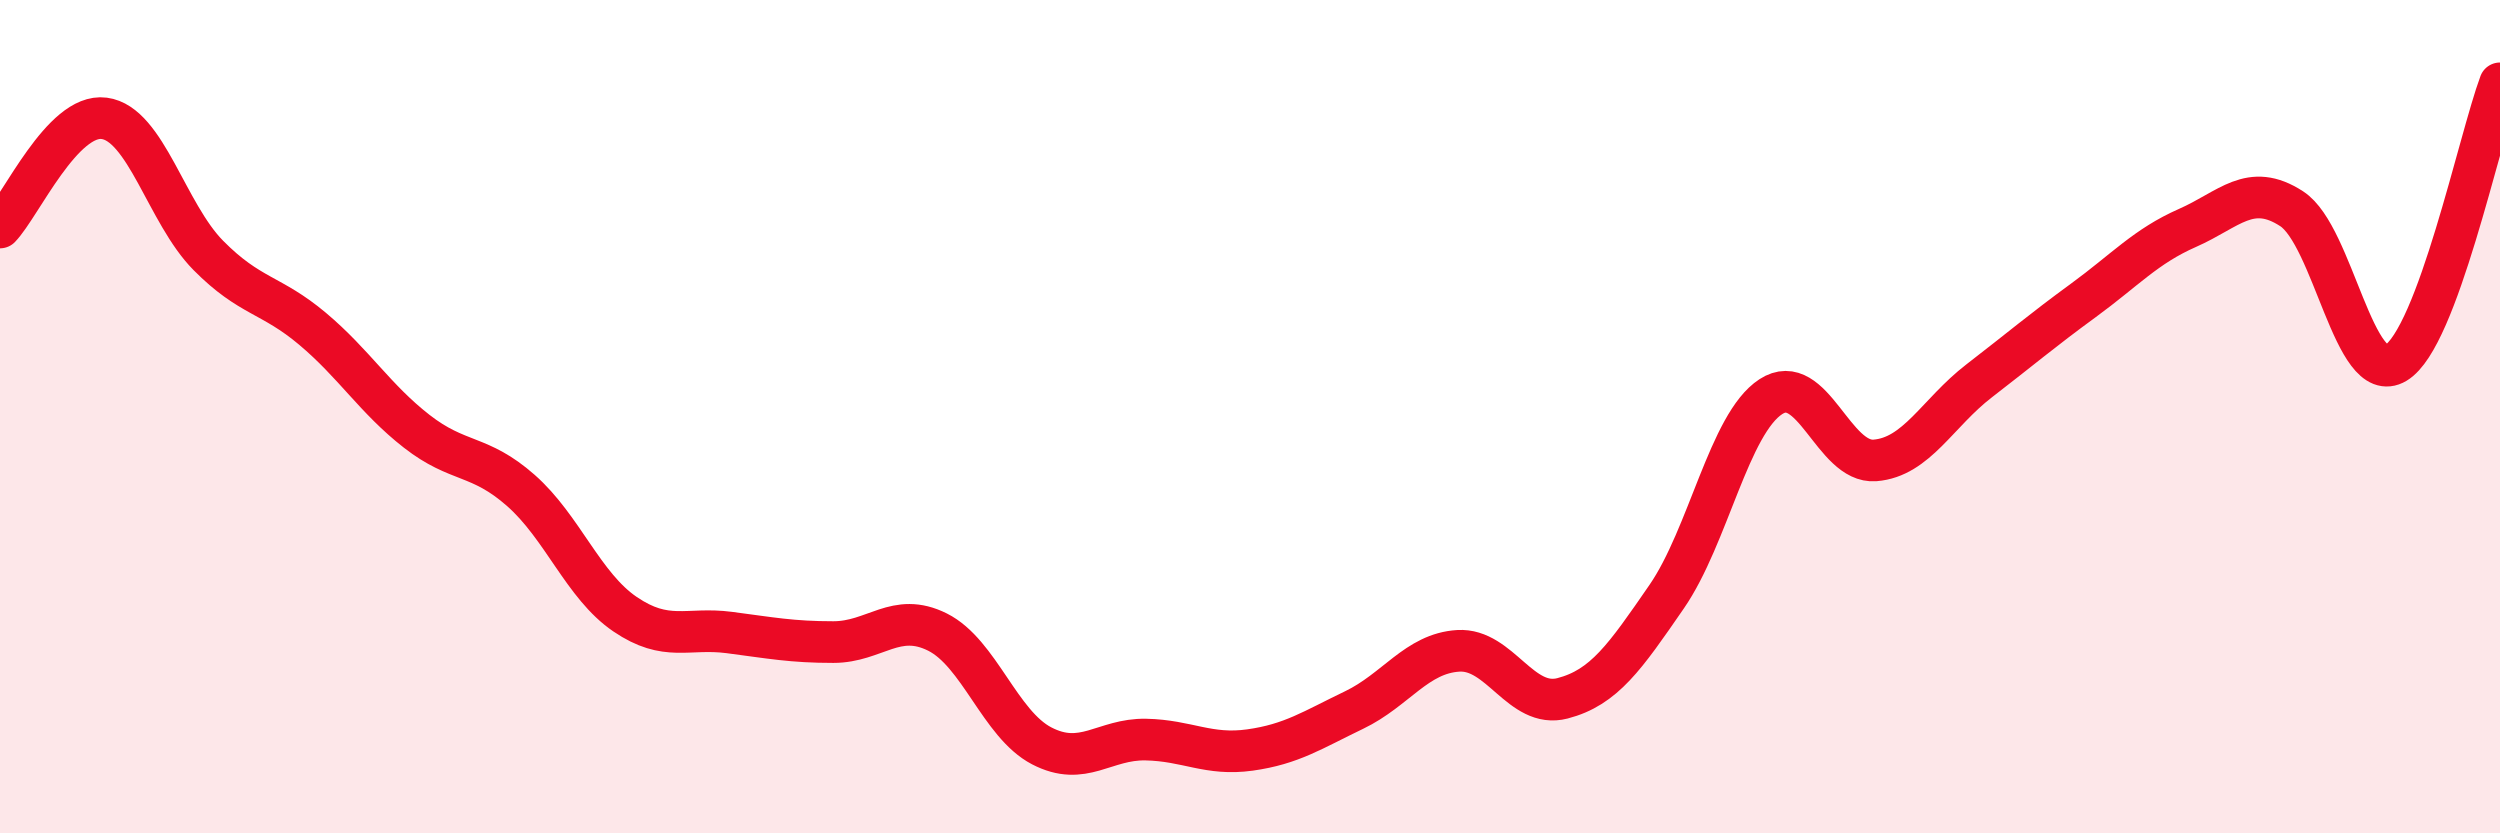
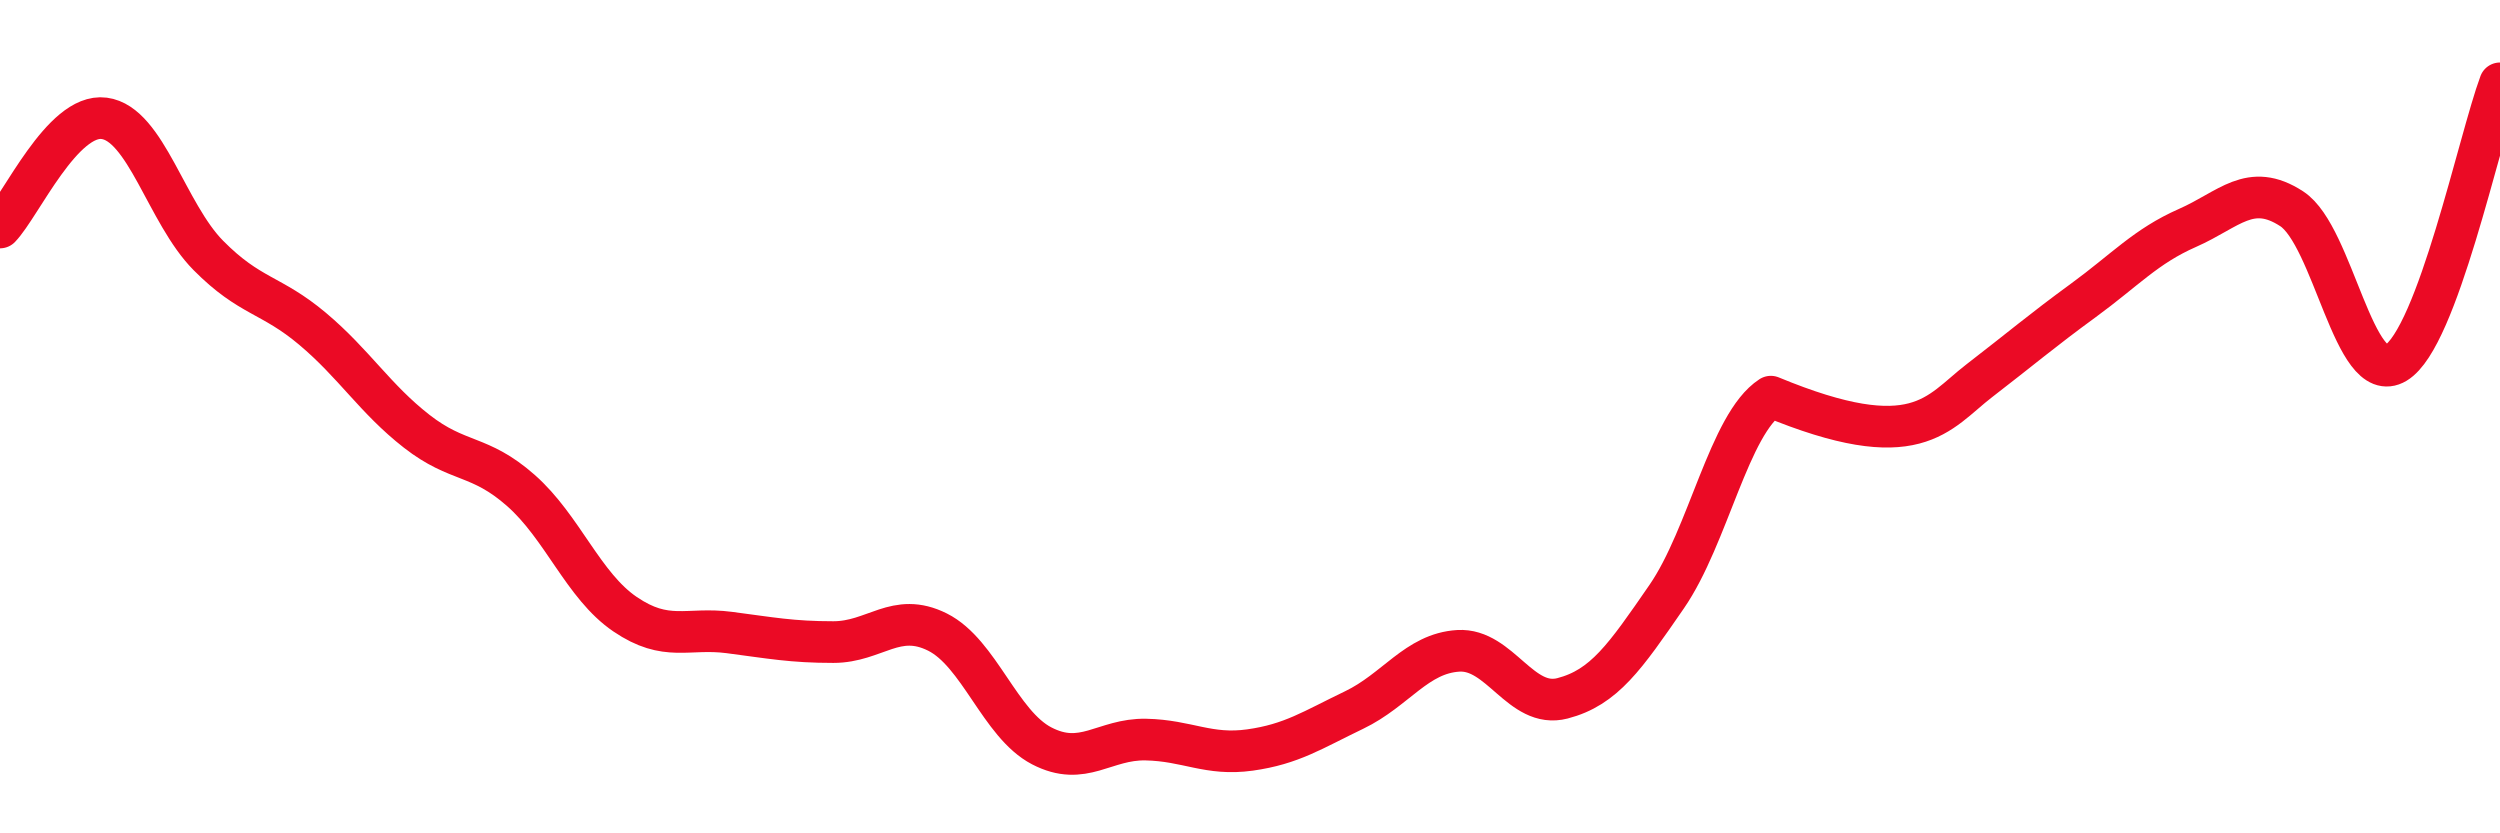
<svg xmlns="http://www.w3.org/2000/svg" width="60" height="20" viewBox="0 0 60 20">
-   <path d="M 0,5.46 C 0.5,4.94 1.5,2.71 2.5,2.84 C 3.5,2.97 4,5.12 5,6.13 C 6,7.14 6.5,7.05 7.5,7.89 C 8.5,8.73 9,9.57 10,10.35 C 11,11.13 11.5,10.89 12.5,11.77 C 13.5,12.65 14,14.06 15,14.74 C 16,15.42 16.5,15.05 17.5,15.18 C 18.5,15.31 19,15.41 20,15.41 C 21,15.41 21.5,14.67 22.5,15.17 C 23.5,15.67 24,17.38 25,17.9 C 26,18.42 26.5,17.73 27.5,17.75 C 28.5,17.77 29,18.14 30,18 C 31,17.86 31.5,17.52 32.5,17.04 C 33.5,16.56 34,15.68 35,15.62 C 36,15.56 36.5,17.02 37.5,16.76 C 38.5,16.5 39,15.77 40,14.32 C 41,12.87 41.5,10.17 42.5,9.52 C 43.5,8.87 44,11.13 45,11.05 C 46,10.97 46.5,9.91 47.5,9.14 C 48.5,8.37 49,7.94 50,7.21 C 51,6.48 51.5,5.91 52.5,5.47 C 53.5,5.03 54,4.36 55,5.01 C 56,5.66 56.5,9.31 57.5,8.71 C 58.5,8.11 59.5,3.34 60,2L60 20L0 20Z" fill="#EB0A25" opacity="0.1" stroke-linecap="round" stroke-linejoin="round" />
-   <path d="M 0,5.46 C 0.5,4.94 1.5,2.71 2.5,2.84 C 3.5,2.97 4,5.12 5,6.13 C 6,7.14 6.5,7.05 7.5,7.89 C 8.5,8.73 9,9.57 10,10.35 C 11,11.13 11.5,10.89 12.5,11.77 C 13.5,12.65 14,14.06 15,14.74 C 16,15.42 16.5,15.05 17.5,15.18 C 18.5,15.31 19,15.41 20,15.41 C 21,15.41 21.5,14.67 22.5,15.17 C 23.5,15.67 24,17.38 25,17.9 C 26,18.42 26.5,17.73 27.5,17.75 C 28.5,17.77 29,18.14 30,18 C 31,17.86 31.5,17.52 32.5,17.04 C 33.5,16.56 34,15.68 35,15.62 C 36,15.56 36.5,17.02 37.5,16.76 C 38.5,16.5 39,15.77 40,14.32 C 41,12.87 41.5,10.17 42.5,9.52 C 43.5,8.87 44,11.13 45,11.05 C 46,10.97 46.5,9.91 47.5,9.14 C 48.5,8.37 49,7.94 50,7.21 C 51,6.48 51.5,5.91 52.5,5.47 C 53.5,5.03 54,4.36 55,5.01 C 56,5.66 56.5,9.31 57.5,8.71 C 58.5,8.11 59.5,3.34 60,2" stroke="#EB0A25" stroke-width="1" fill="none" stroke-linecap="round" stroke-linejoin="round" />
+   <path d="M 0,5.46 C 0.5,4.94 1.5,2.71 2.5,2.84 C 3.5,2.97 4,5.12 5,6.13 C 6,7.14 6.5,7.05 7.5,7.89 C 8.5,8.73 9,9.57 10,10.35 C 11,11.13 11.5,10.89 12.5,11.77 C 13.5,12.65 14,14.06 15,14.74 C 16,15.42 16.5,15.05 17.5,15.18 C 18.5,15.31 19,15.41 20,15.41 C 21,15.41 21.5,14.67 22.5,15.17 C 23.5,15.67 24,17.38 25,17.9 C 26,18.42 26.5,17.73 27.5,17.75 C 28.5,17.77 29,18.14 30,18 C 31,17.86 31.5,17.52 32.5,17.04 C 33.5,16.56 34,15.68 35,15.62 C 36,15.56 36.5,17.02 37.5,16.76 C 38.5,16.5 39,15.77 40,14.32 C 41,12.87 41.5,10.17 42.5,9.52 C 46,10.97 46.5,9.91 47.5,9.14 C 48.5,8.37 49,7.94 50,7.21 C 51,6.48 51.5,5.91 52.5,5.47 C 53.5,5.03 54,4.36 55,5.01 C 56,5.66 56.5,9.31 57.5,8.71 C 58.5,8.11 59.5,3.34 60,2" stroke="#EB0A25" stroke-width="1" fill="none" stroke-linecap="round" stroke-linejoin="round" />
</svg>